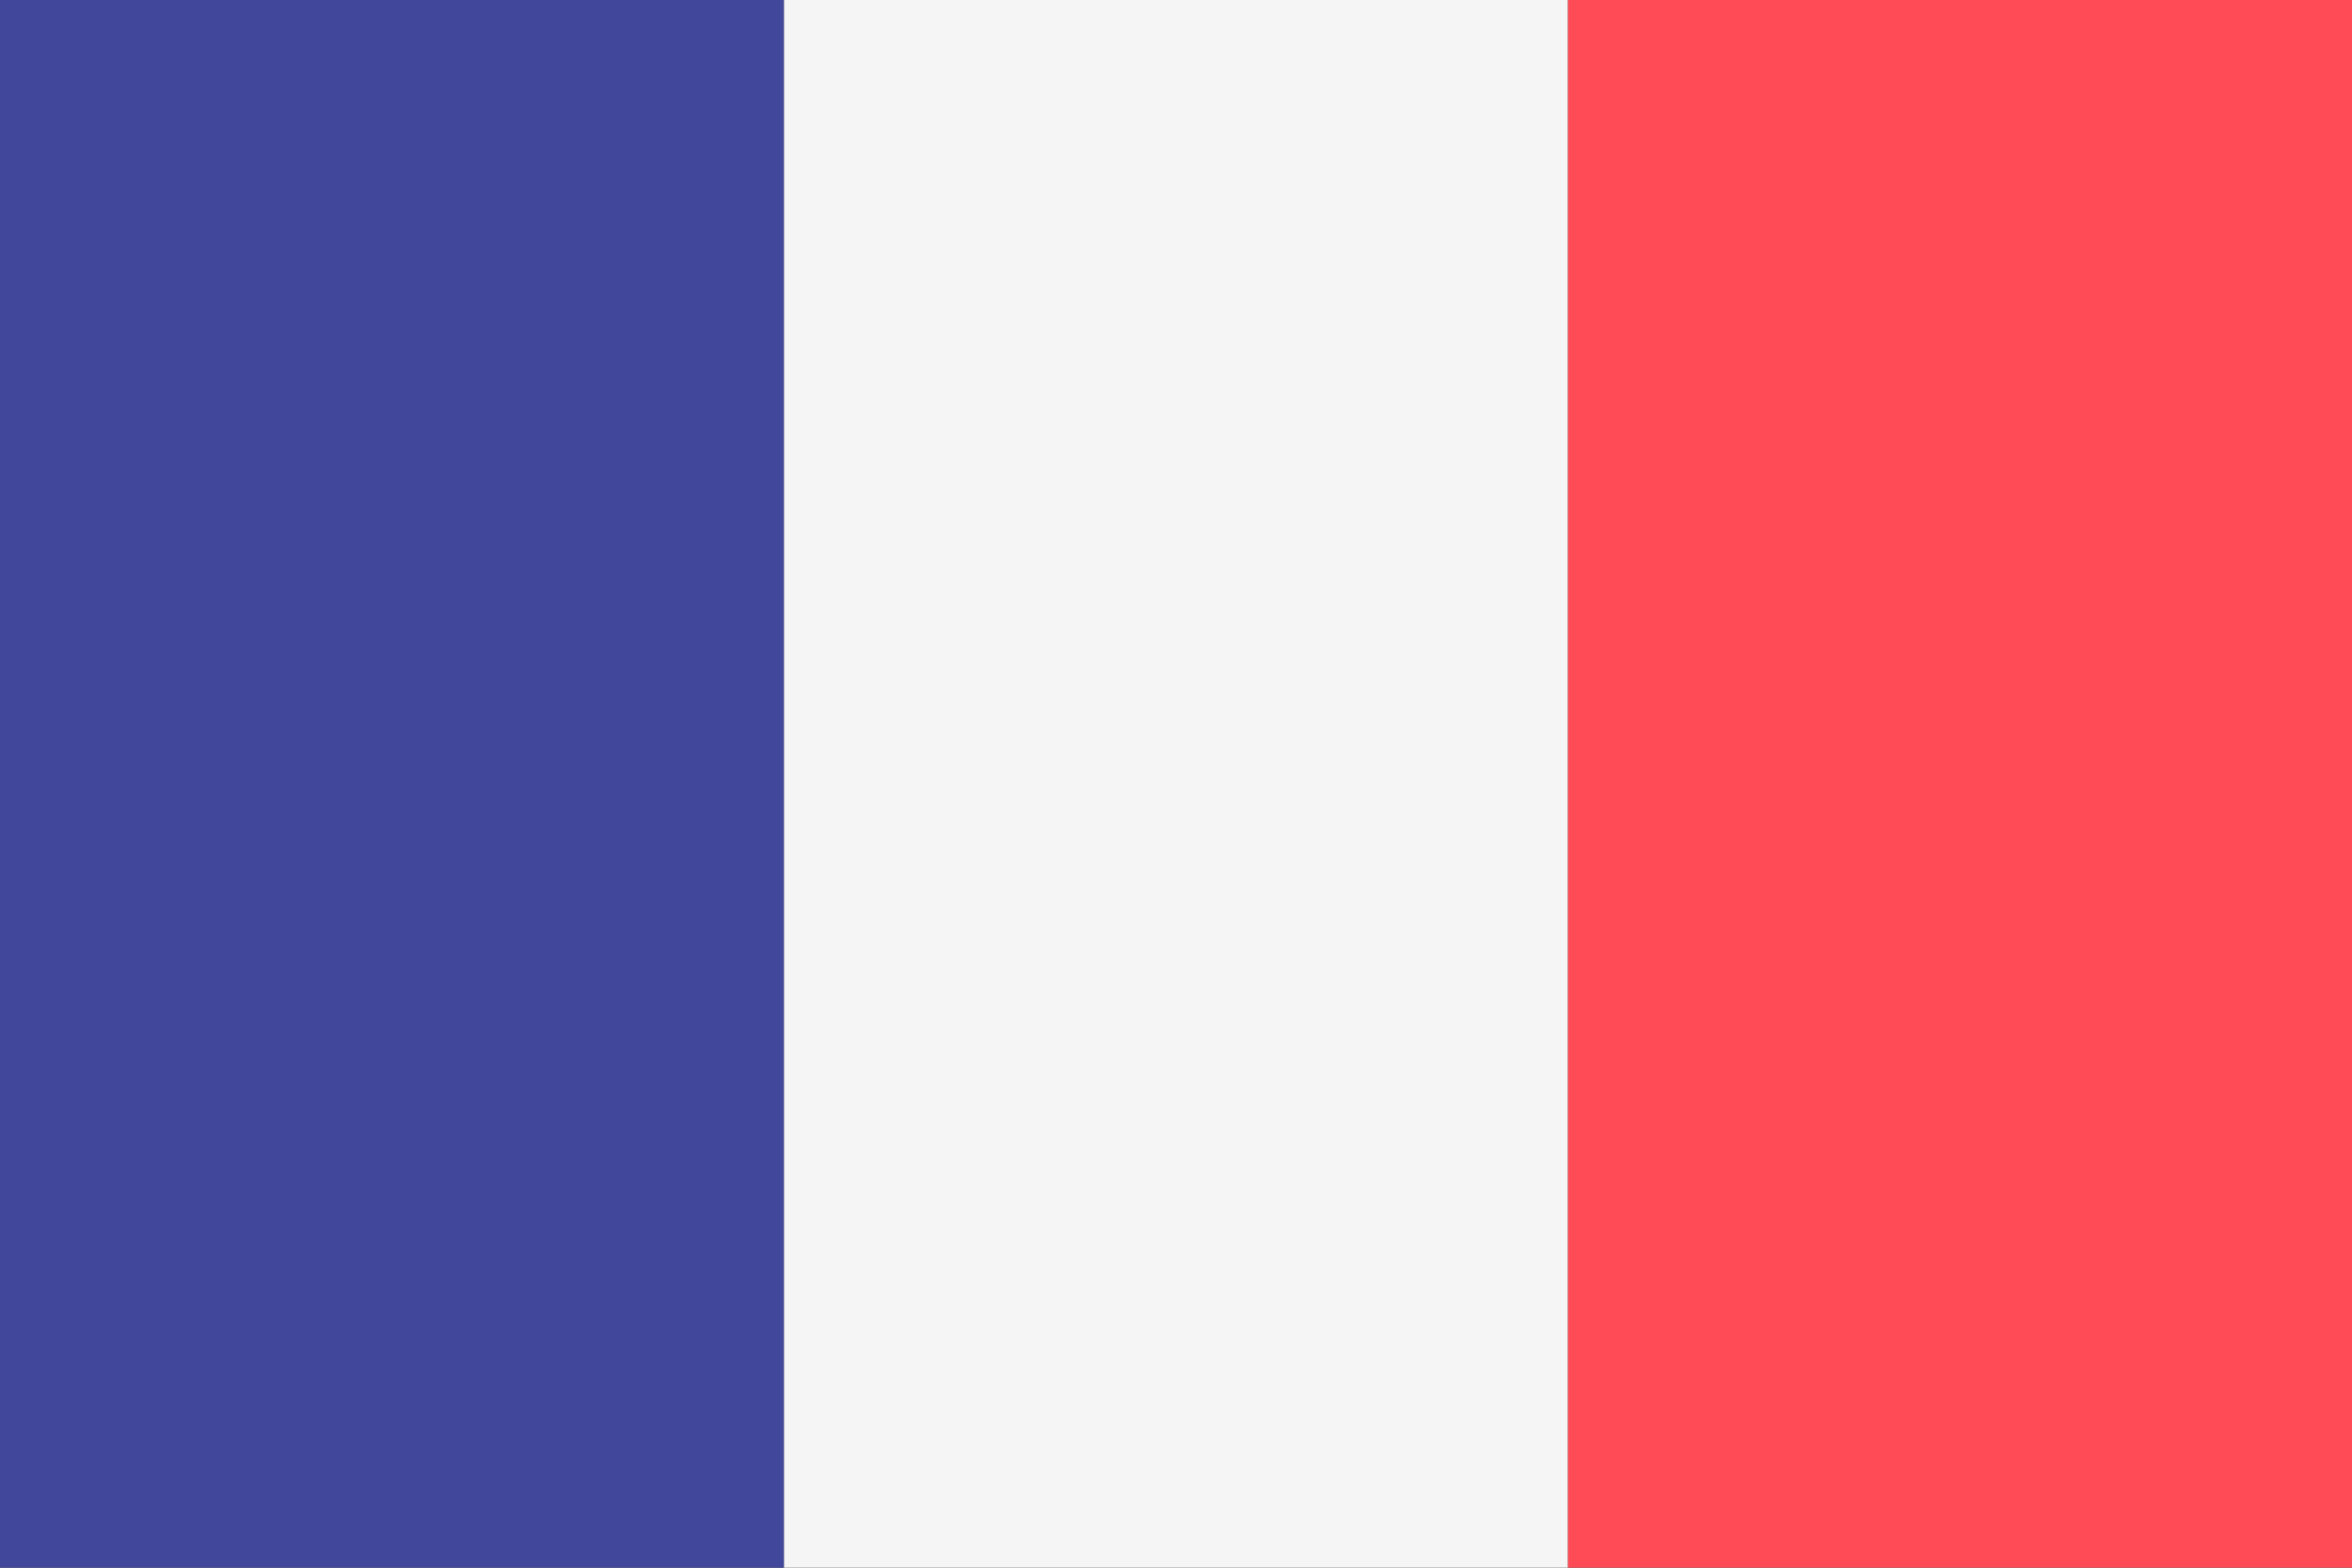
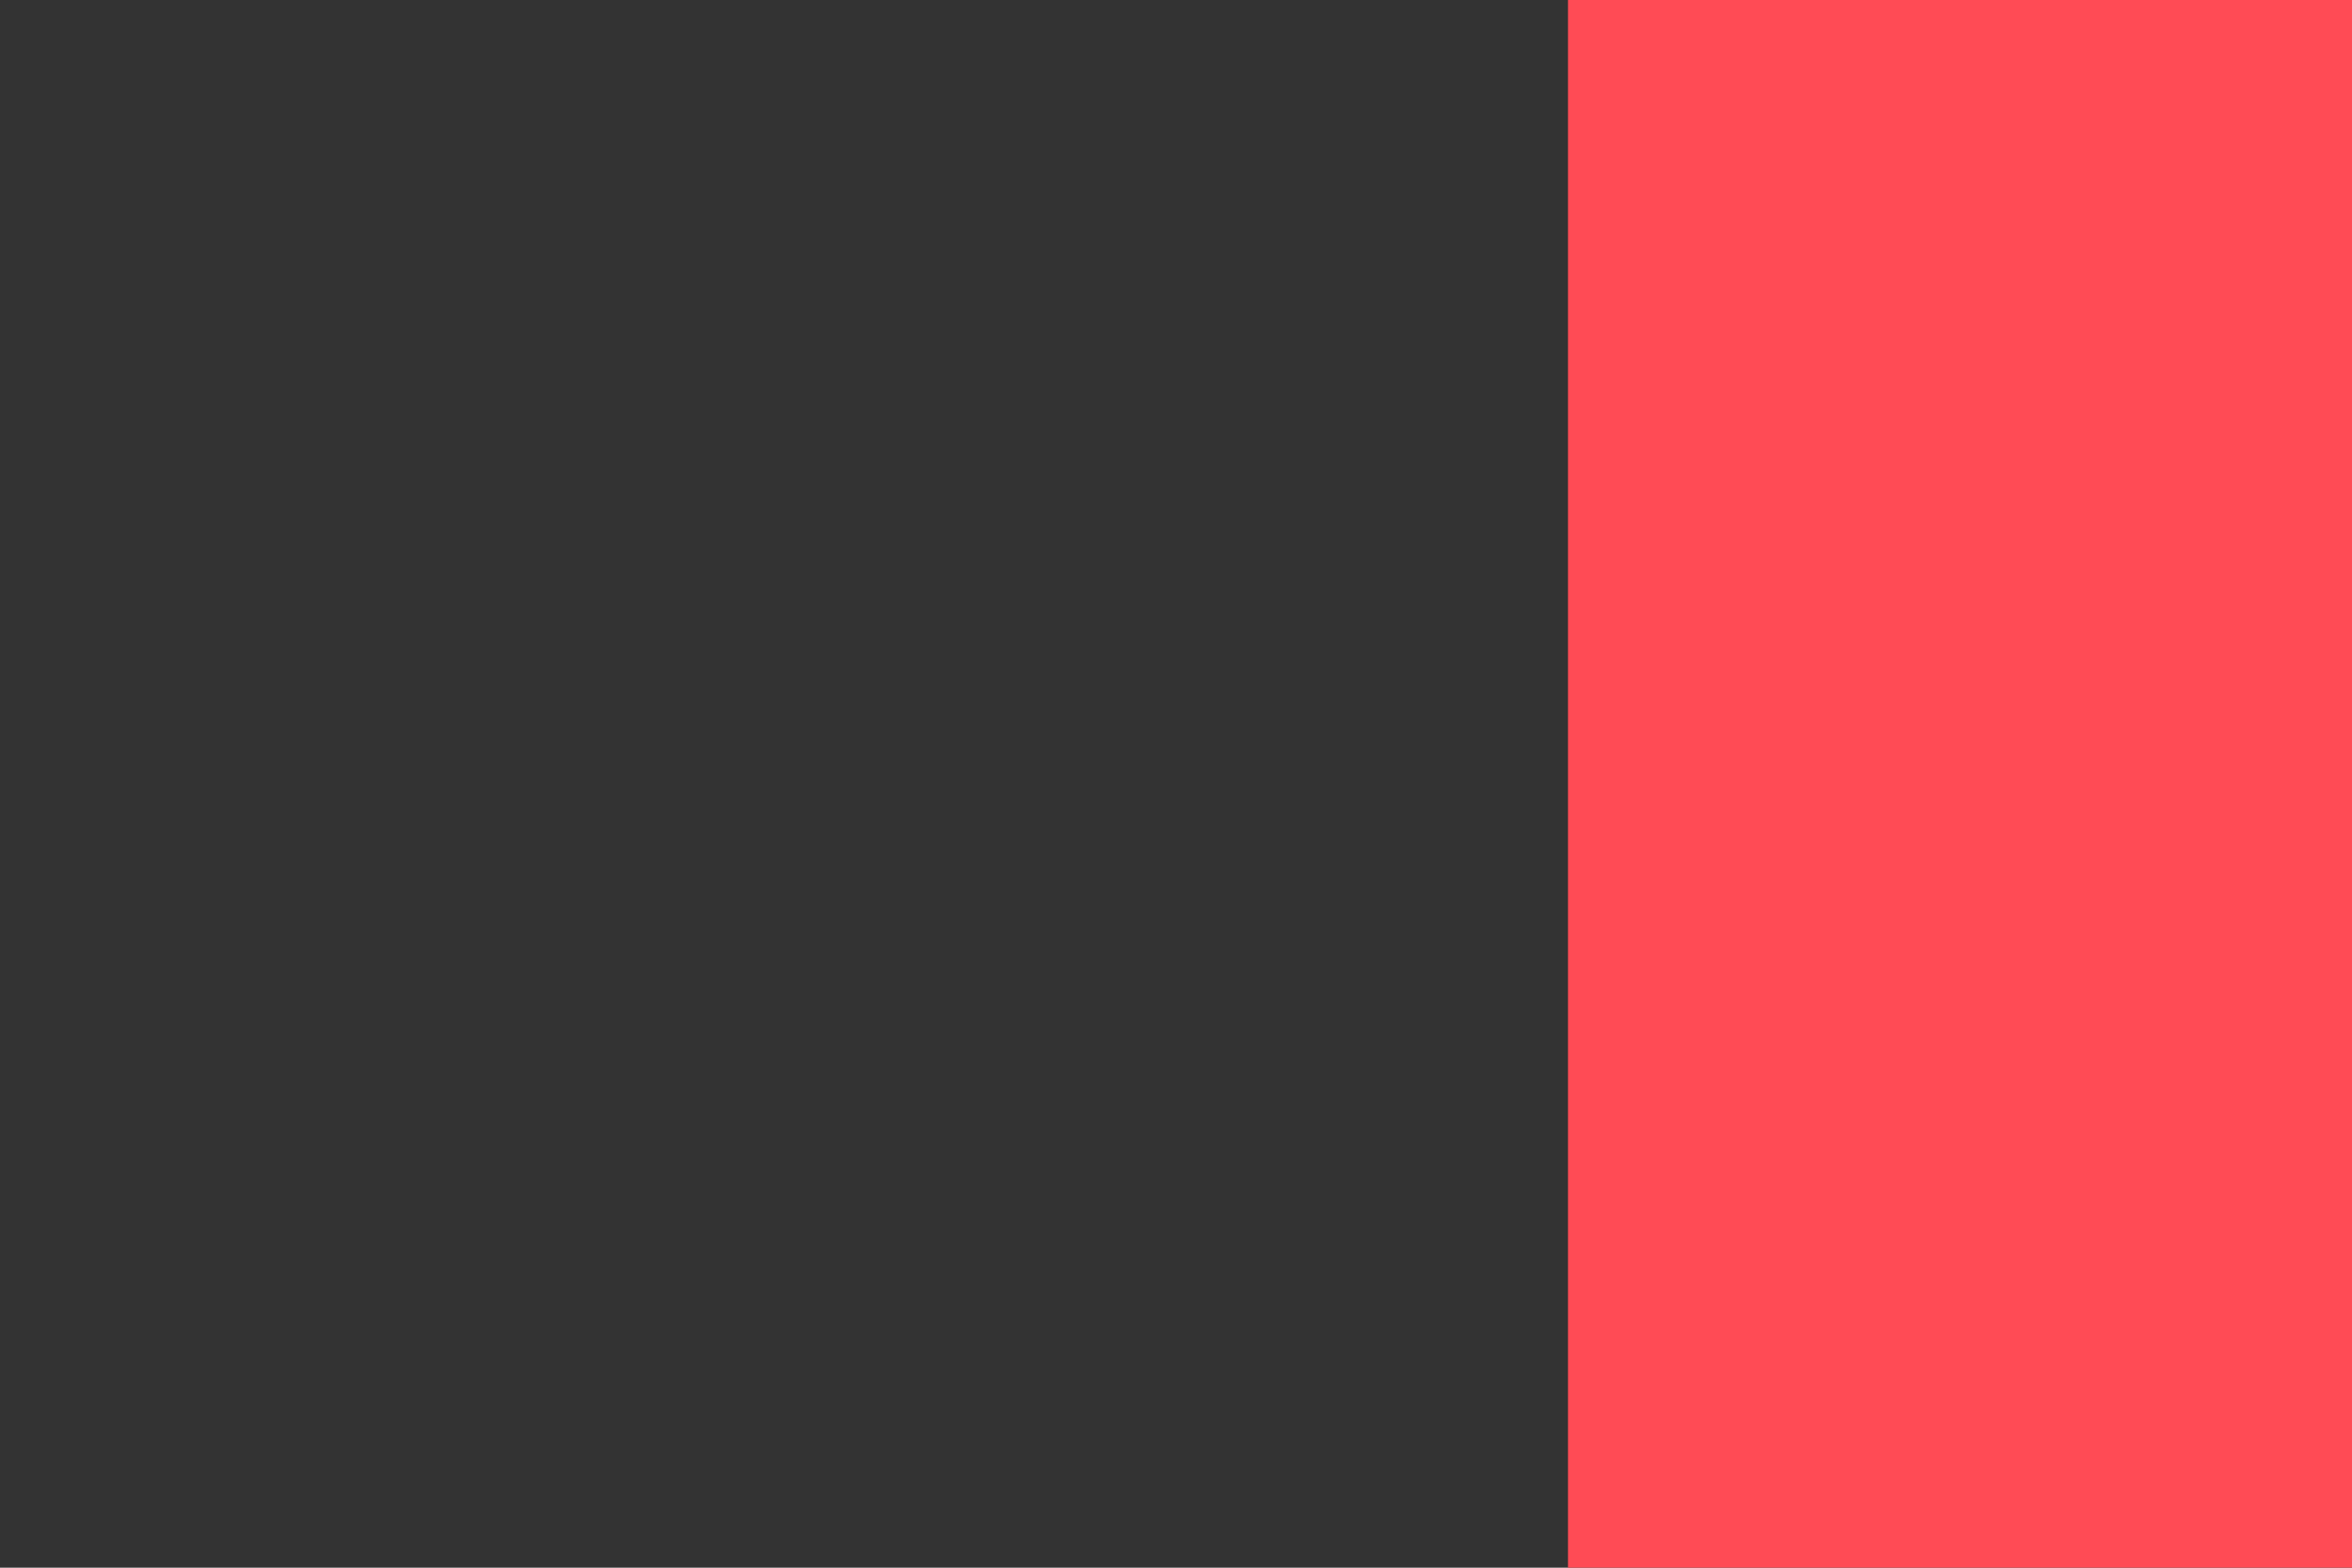
<svg xmlns="http://www.w3.org/2000/svg" width="18" height="12" viewBox="0 0 18 12">
  <rect x="0" y="0" width="18" height="12" fill="#333333" stroke="none" />
  <g transform="translate(7868 -5141)">
-     <rect width="6" height="12" transform="translate(-7868 5141)" fill="#41479b" />
-     <rect width="6" height="12" transform="translate(-7862 5141)" fill="#f5f5f5" />
    <rect width="6" height="12" transform="translate(-7856 5141)" fill="#ff4b55" />
  </g>
</svg>